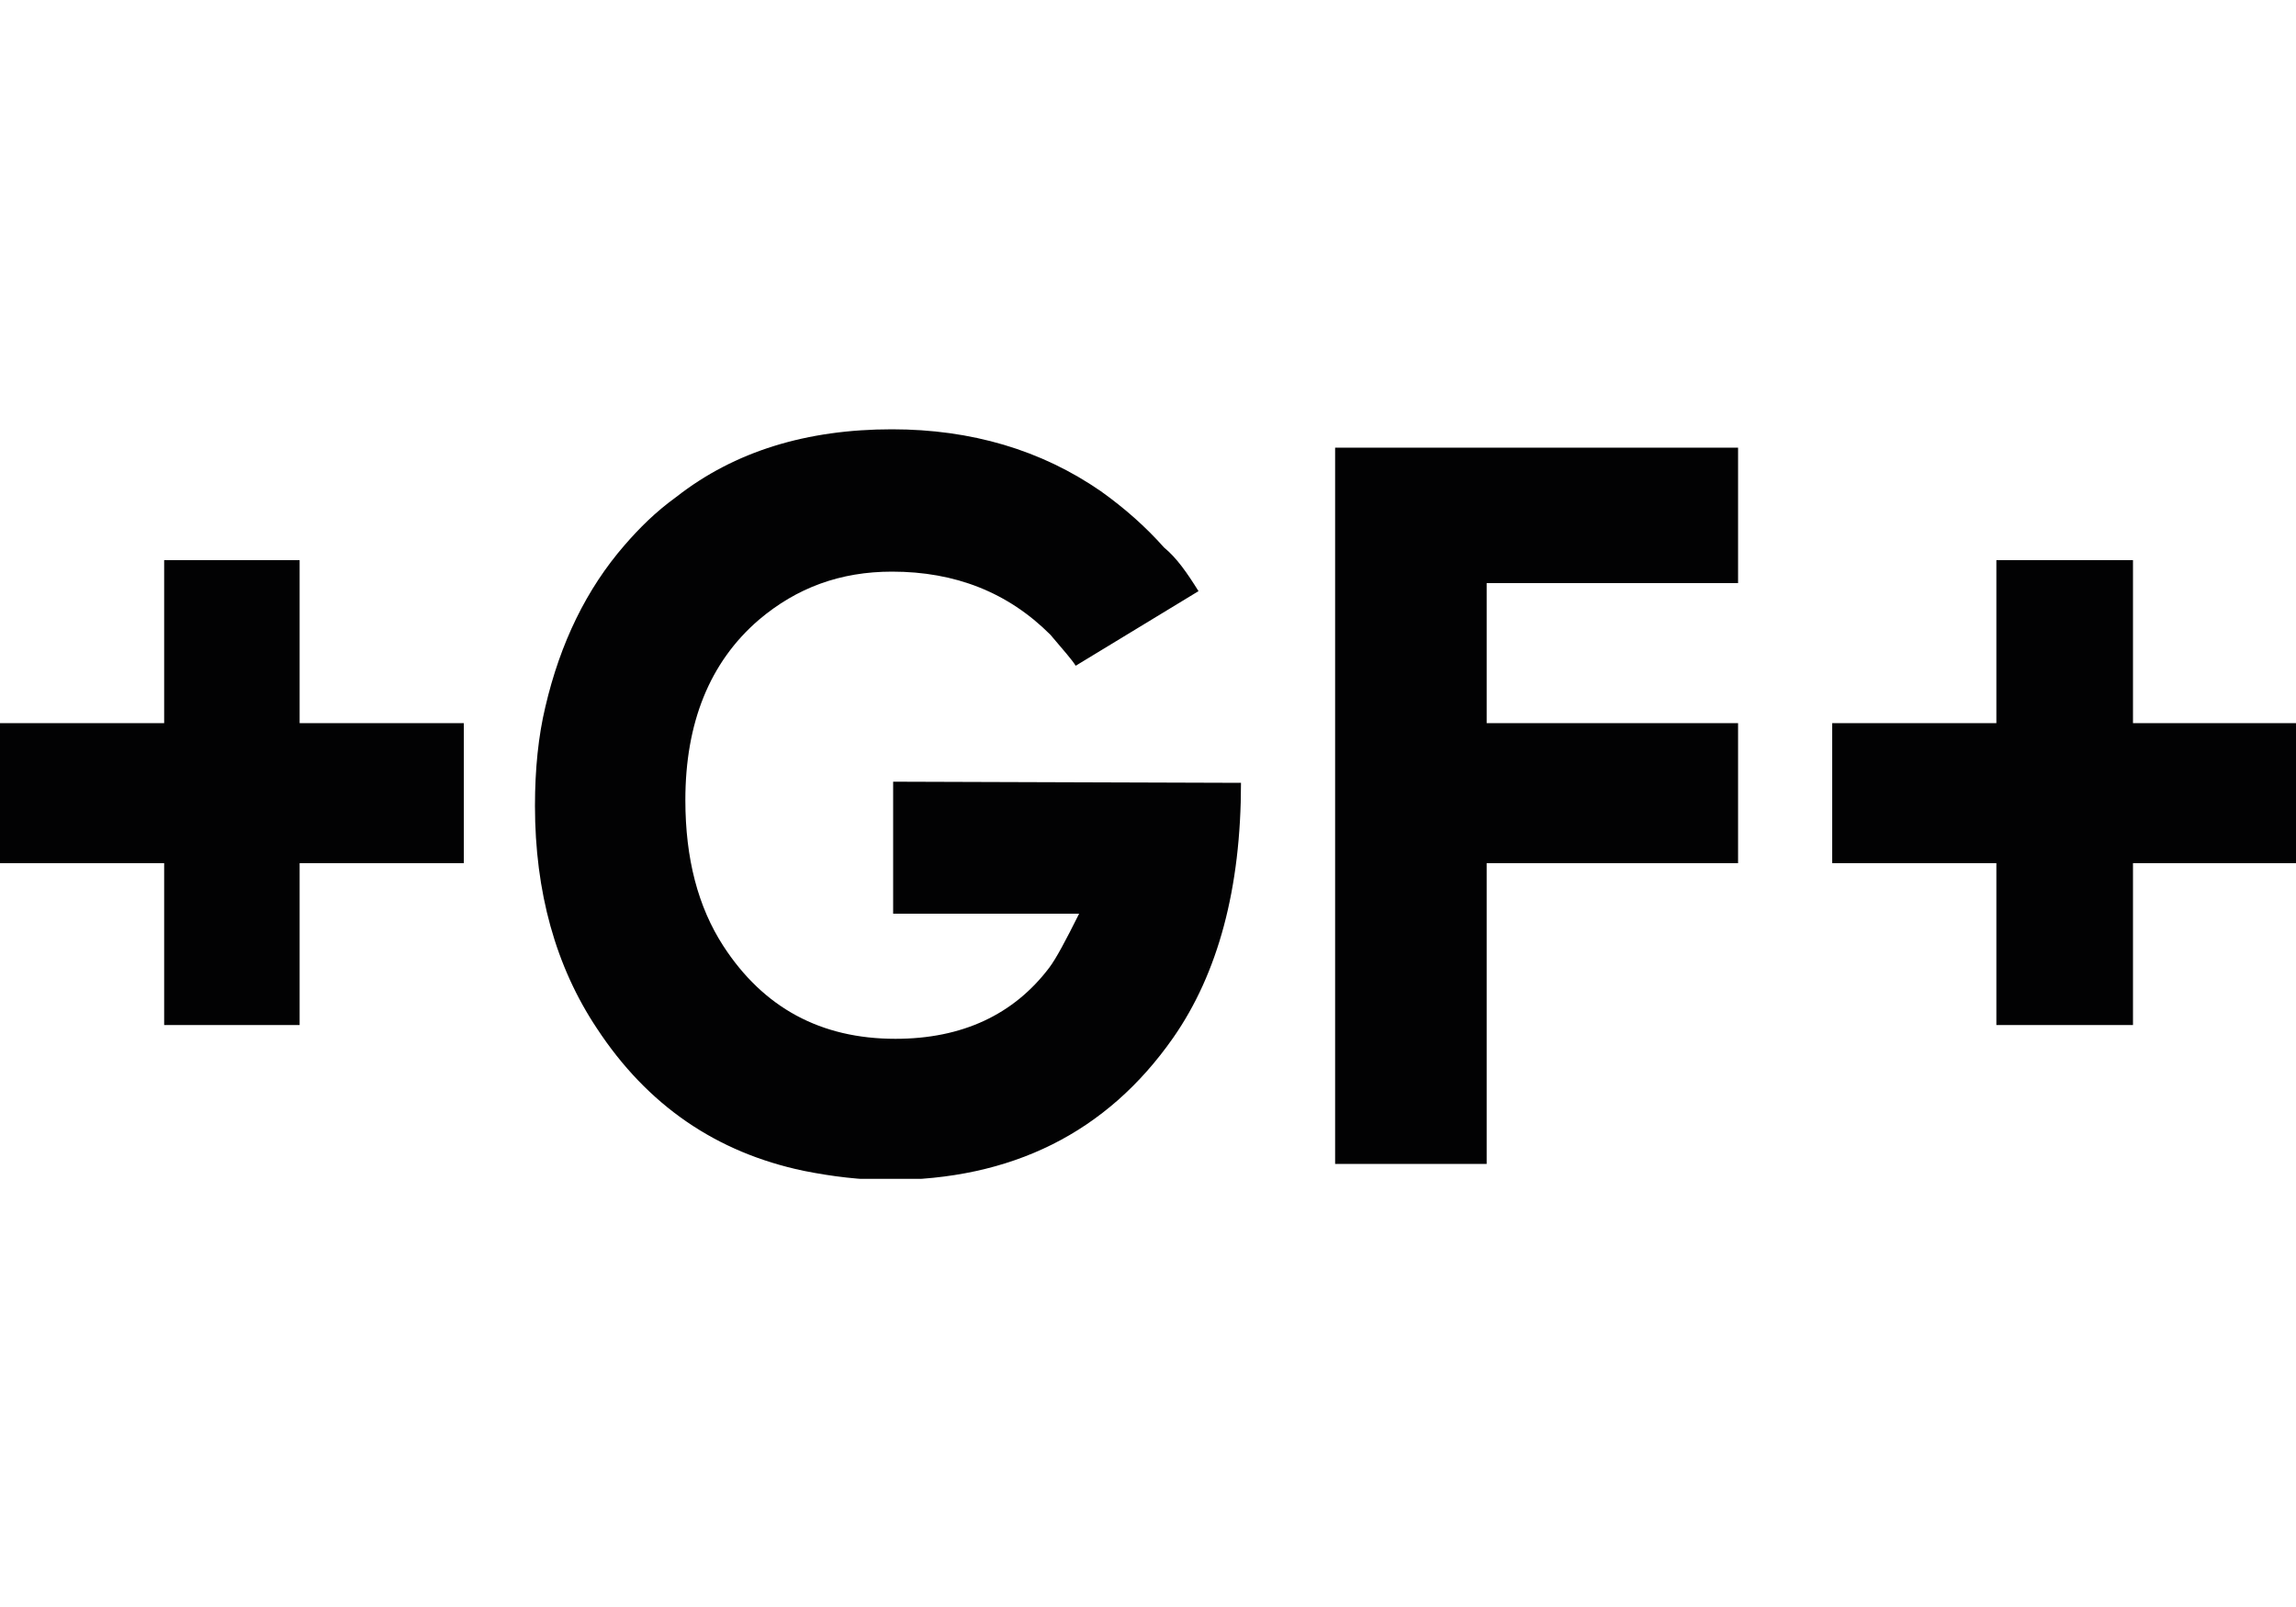
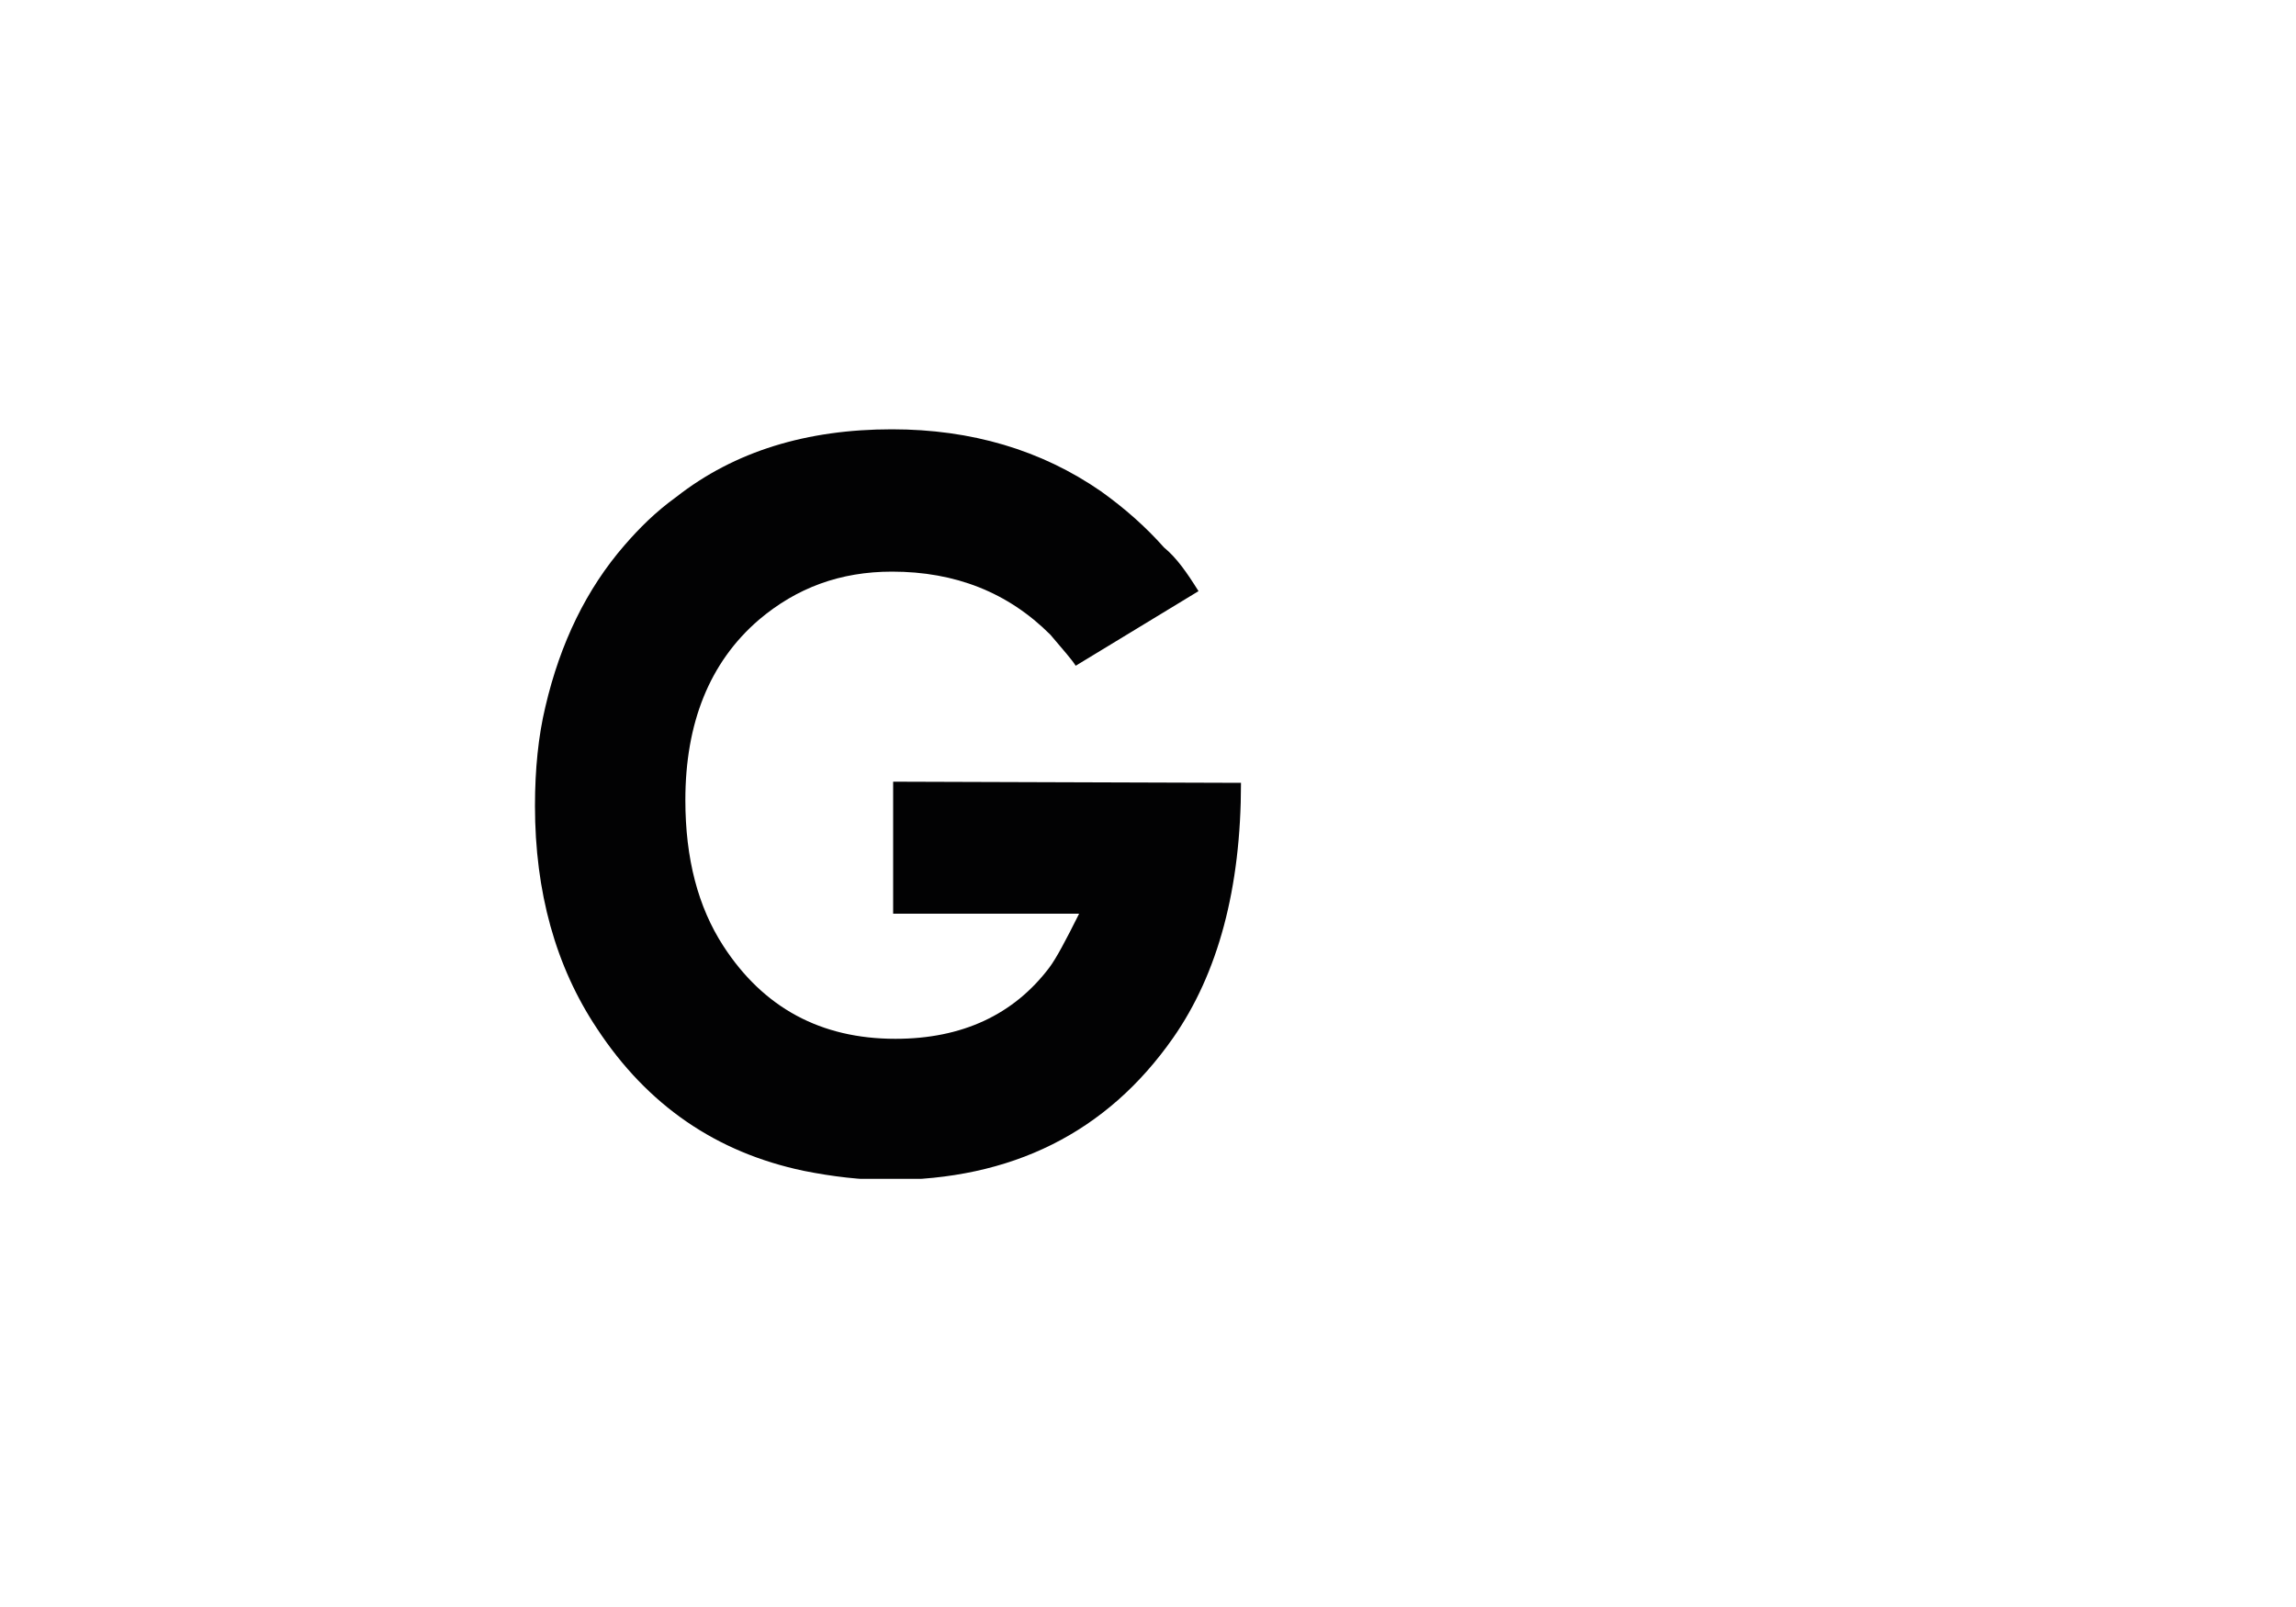
<svg xmlns="http://www.w3.org/2000/svg" xmlns:xlink="http://www.w3.org/1999/xlink" xml:space="preserve" id="Laag_1" x="0" y="0" version="1.1" viewBox="0 0 200 140">
  <style>.st0{fill:#020203}</style>
-   <path d="M14.3 48.8V63H0v12.2h14.3v14.1h11.8V75.2h14.3V63H26.1V48.8z" class="st0" />
  <defs>
    <path id="SVGID_1_" d="M0 37.3h200v65.4H0z" />
  </defs>
  <clipPath id="SVGID_00000106860440405523882680000009800488210146931841_">
    <use xlink:href="#SVGID_1_" overflow="visible" />
  </clipPath>
  <path fill="#020203" d="M104.4 51.5 93.7 58c-.3-.5-1.1-1.4-2.2-2.7-3.7-3.7-8.3-5.5-13.8-5.5-4.5 0-8.3 1.4-11.6 4.2-4.3 3.7-6.4 9-6.4 15.7 0 5.1 1.1 9.3 3.3 12.7 3.5 5.4 8.5 8.1 15 8.1 5.8 0 10.3-2.1 13.4-6.2.6-.8 1.4-2.3 2.6-4.7H77.8V68.1l30.3.1c0 9.2-2 16.6-5.9 22.2-5.8 8.3-14.1 12.4-24.8 12.4-2.4 0-4.9-.3-7.4-.8-7.6-1.6-13.6-5.7-18-12.4-3.6-5.4-5.4-11.9-5.4-19.4 0-3.2.3-6.1.9-8.6 1.3-5.6 3.6-10.3 6.9-14.1 1.3-1.5 2.7-2.9 4.5-4.2 5.1-4 11.4-5.9 18.8-5.9 6.9 0 13 1.8 18.2 5.4 2.1 1.5 3.9 3.1 5.5 4.9 1.1.9 2 2.2 3 3.8" clip-path="url(#SVGID_00000106860440405523882680000009800488210146931841_)" />
-   <path d="M116.3 39v62.4h13.2V75.2h21.9V63h-21.9V50.8h21.9V39zm57.6 9.8V63h-14.3v12.2h14.3v14.1h11.9V75.2H200V63h-14.2V48.8z" class="st0" />
</svg>